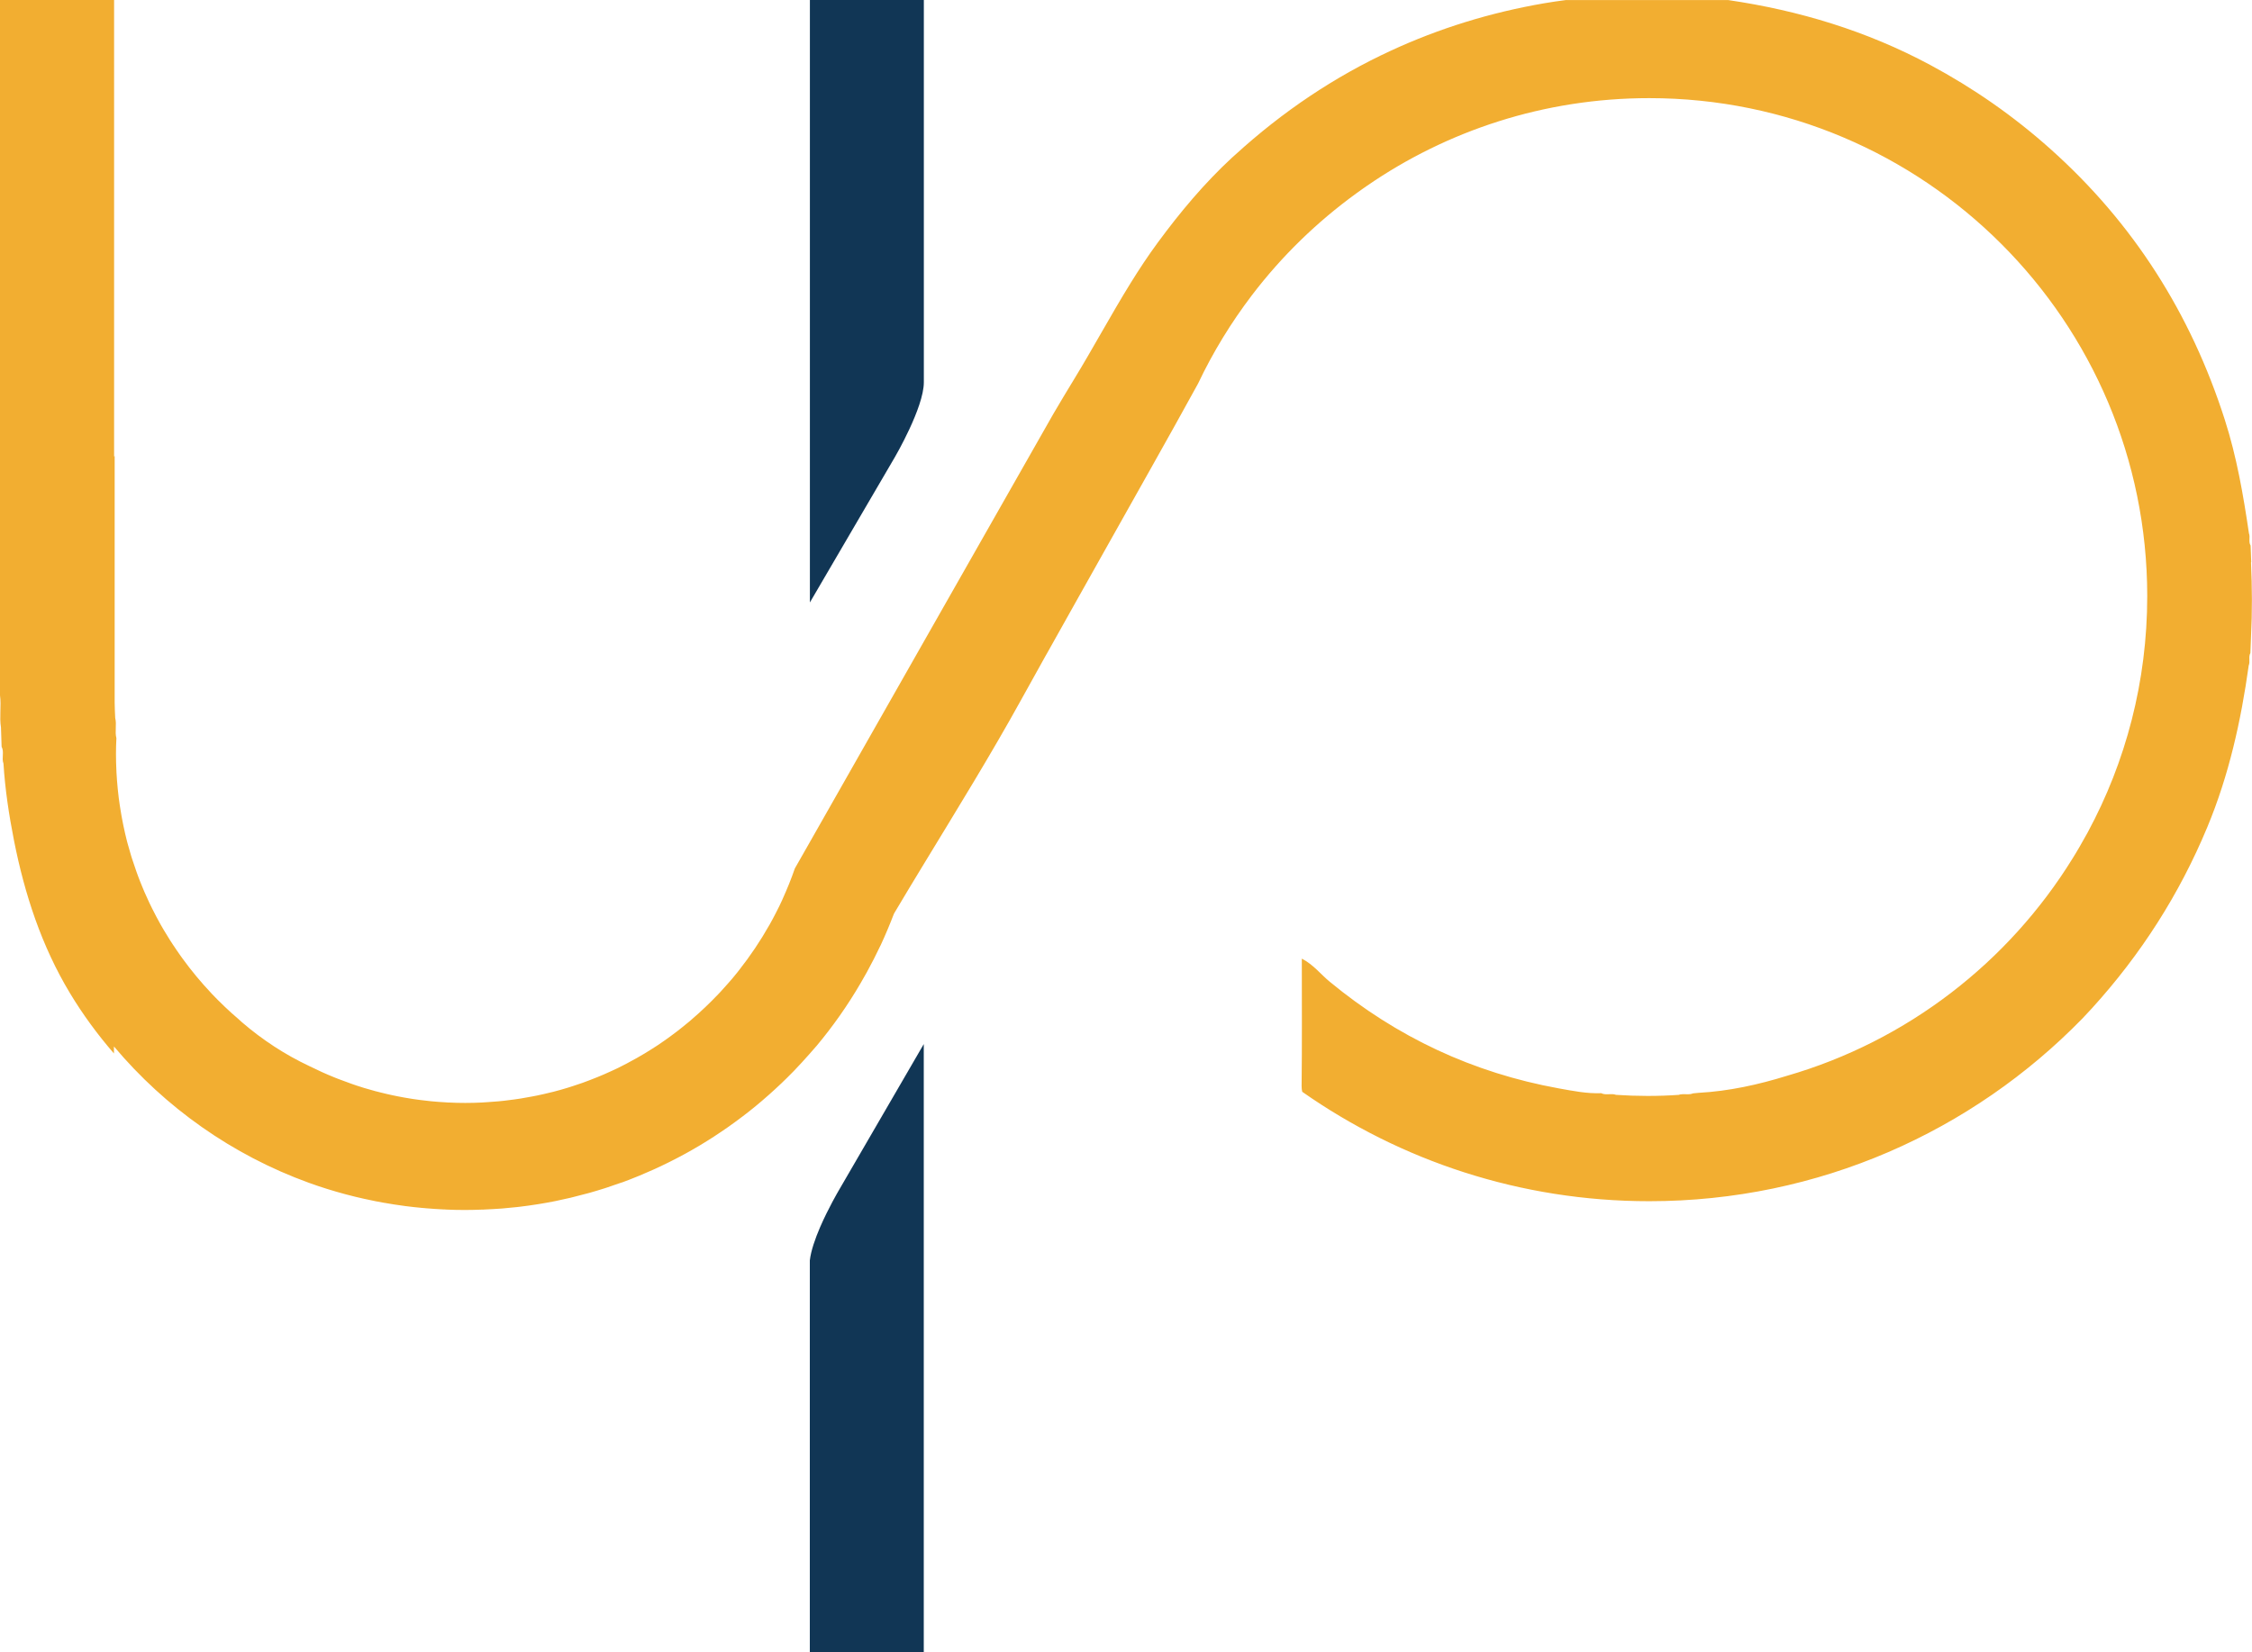
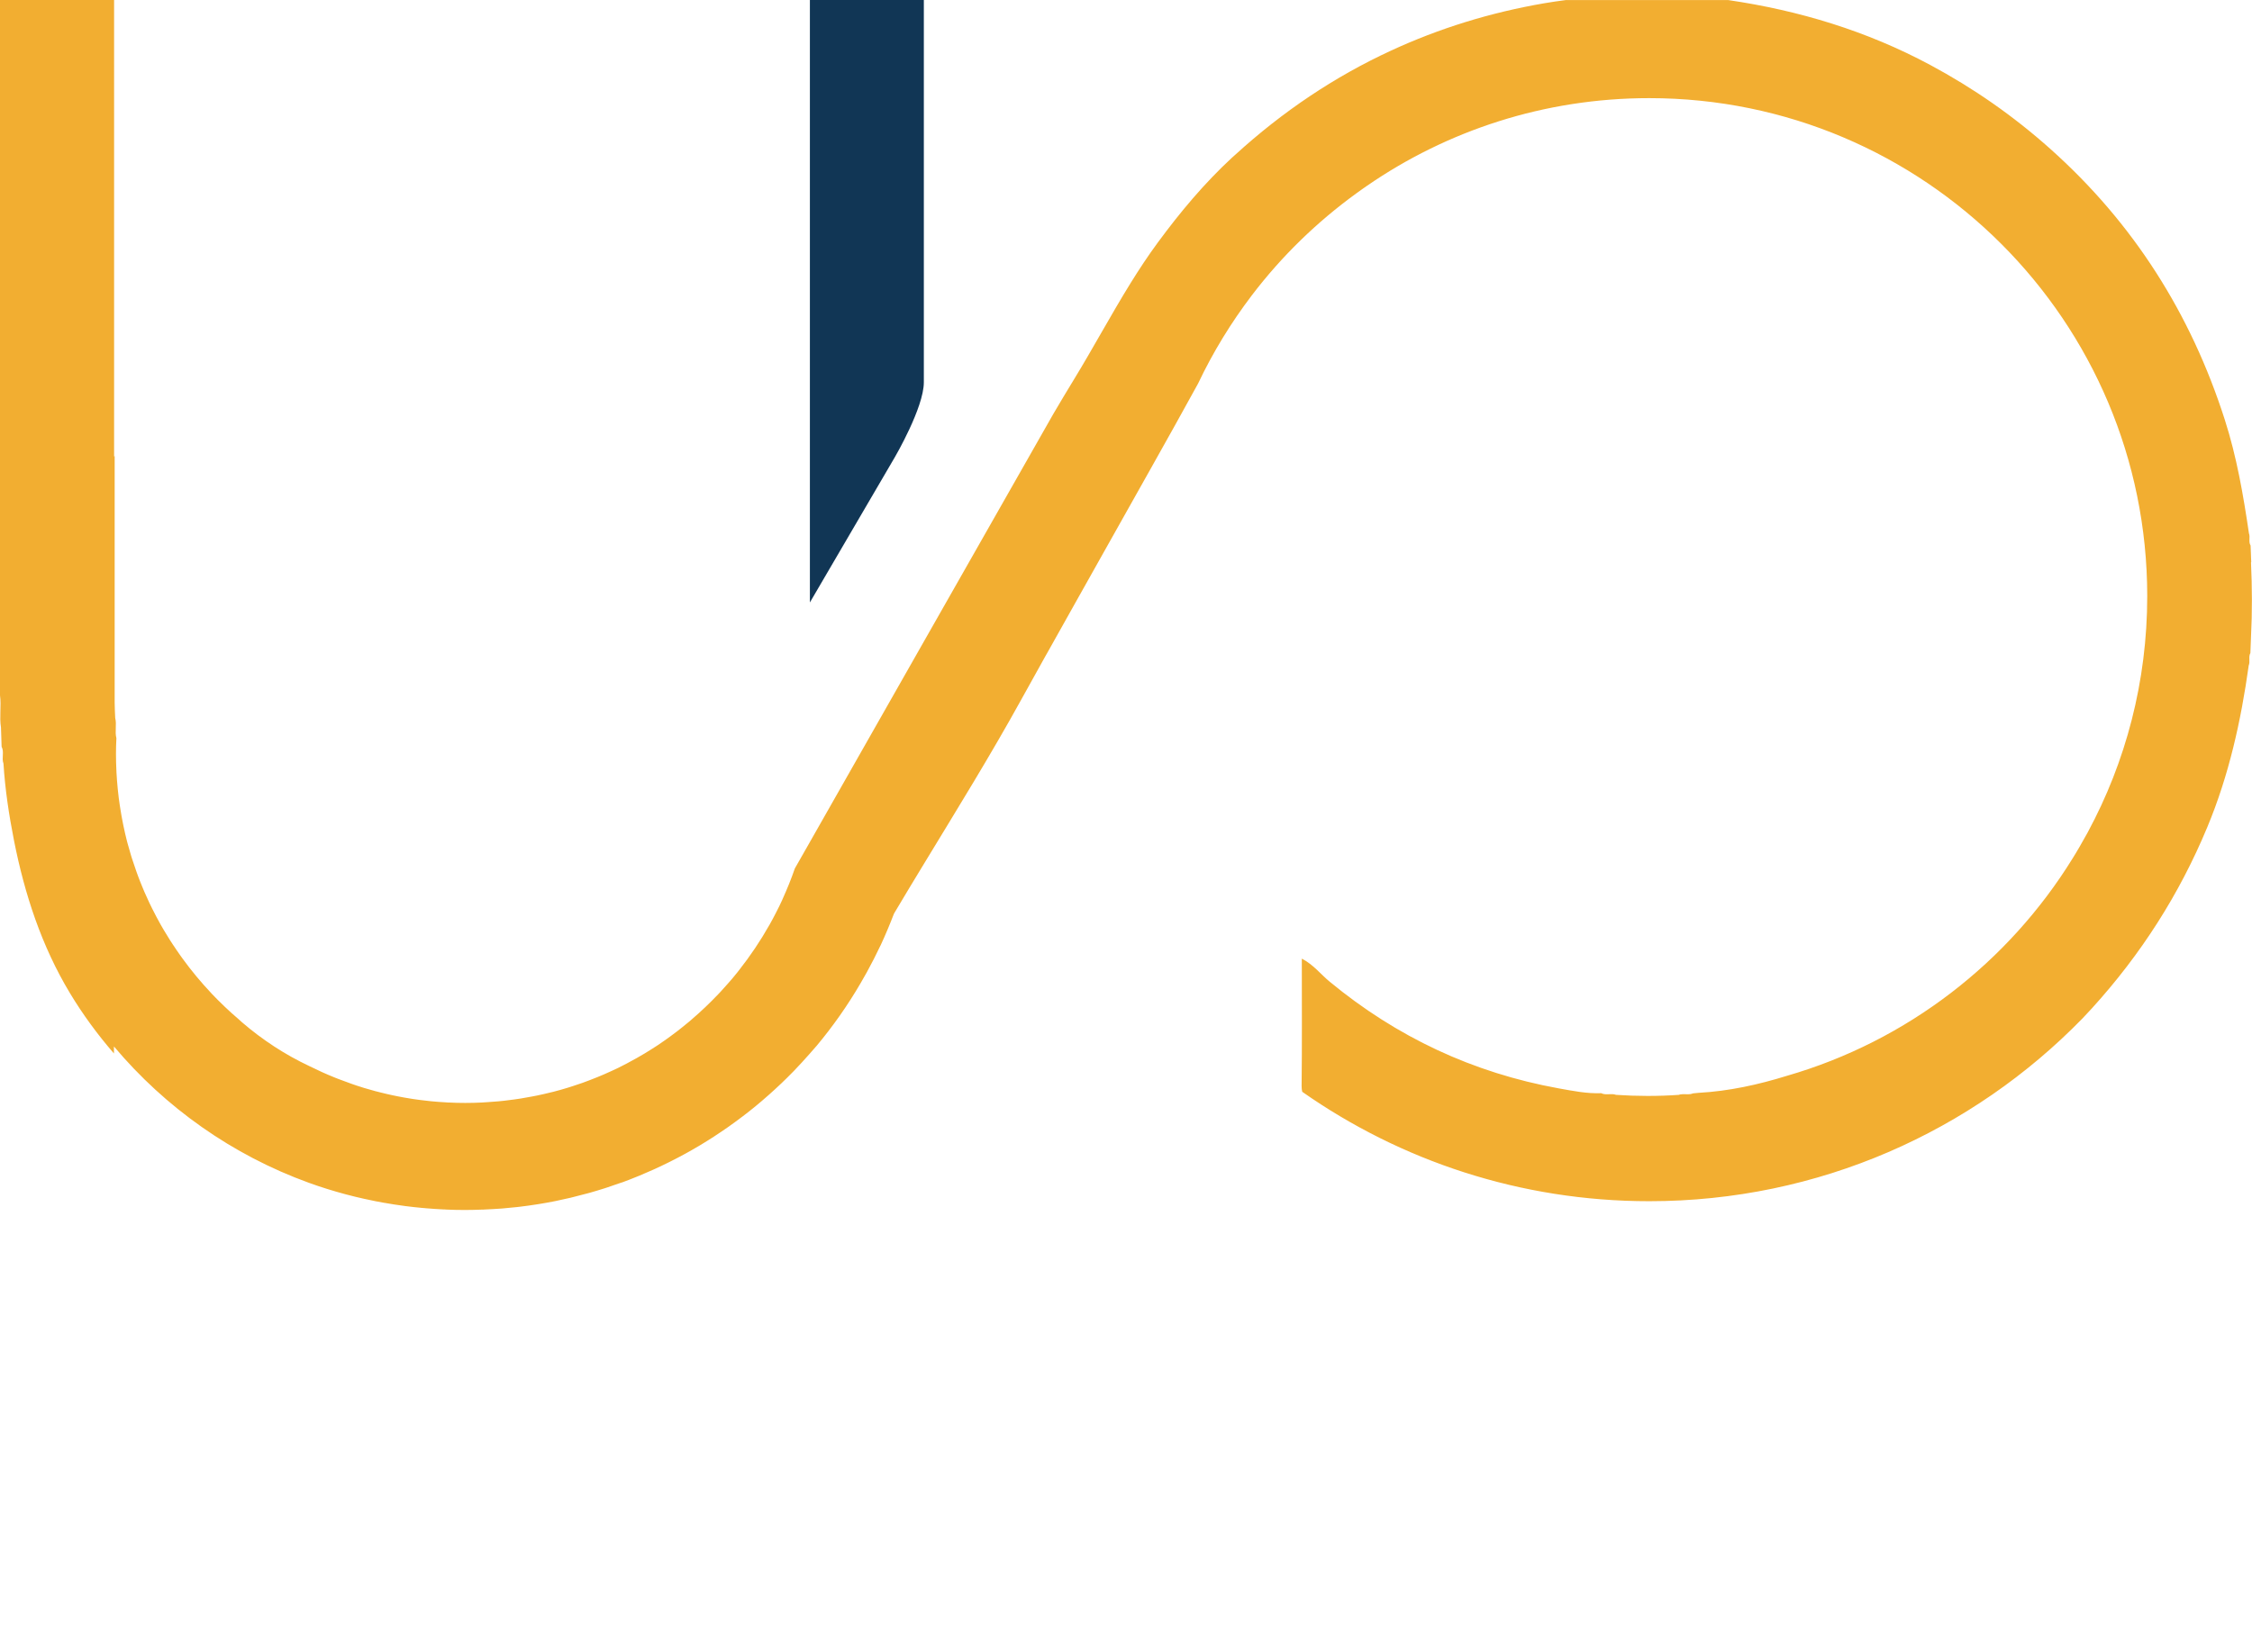
<svg xmlns="http://www.w3.org/2000/svg" id="Layer_2" data-name="Layer 2" viewBox="0 0 323.33 237.22">
  <defs>
    <style>      .cls-1 {        fill: #113655;      }      .cls-1, .cls-2 {        stroke-width: 0px;      }      .cls-2 {        fill: #f2ae31;      }    </style>
  </defs>
  <g id="Layer_1-2" data-name="Layer 1-2">
    <g>
      <path class="cls-2" d="M323.22,80.7l-.09-2.37c-.34-.55-.02-1.19-.24-1.76-.81-5.51-1.76-11-3.47-16.32-4.88-15.22-13.12-28.24-25.09-38.91-5.27-4.7-11-8.69-17.21-12.02-9.12-4.89-18.83-7.82-28.99-9.31h-23.33c-1.04.14-2.07.28-3.1.46-7.79,1.34-15.11,3.62-21.99,6.8-8.08,3.73-15.53,8.72-22.36,14.95-.15.14-.3.26-.45.4-3.98,3.68-7.45,7.83-10.66,12.19-1.4,1.9-2.69,3.86-3.93,5.86-2.81,4.54-5.33,9.25-8.11,13.8-1.01,1.65-2,3.31-2.98,4.98l-18.57,32.65h0l-1.41,2.48-14.95,26.3h0l-2.17,3.81c-.52,1.51-1.12,2.98-1.77,4.42-.02.04-.04.08-.05.12-.26.57-.53,1.13-.82,1.68-.04.07-.08.15-.11.22-.28.55-.58,1.1-.88,1.64-.02.03-.03.05-.05.08-1.27,2.25-2.71,4.39-4.3,6.41-.08.1-.16.2-.24.31-.25.31-.5.62-.76.93-.09.11-.19.22-.28.32-.11.13-.23.27-.35.4-.35.4-.7.79-1.06,1.18-.11.12-.23.24-.35.37-1.2,1.26-2.46,2.46-3.79,3.6-.12.11-.24.21-.37.32-.35.3-.71.58-1.07.87-.22.17-.44.35-.66.52-.34.26-.69.52-1.03.77-.25.18-.51.37-.77.55-.34.24-.68.47-1.02.7-.28.19-.57.37-.86.55-.33.21-.66.42-1,.62-.37.22-.75.43-1.12.65-.47.27-.95.53-1.43.78-.41.21-.82.43-1.23.63-.3.15-.6.28-.9.42-.38.18-.77.35-1.16.52-.31.13-.62.26-.93.39-.4.16-.8.32-1.2.47-.3.11-.61.23-.91.34-.44.16-.89.31-1.34.45-.27.09-.54.18-.81.26-.68.21-1.37.4-2.06.58-.11.03-.23.06-.34.08-.67.17-1.34.32-2.01.46-.26.05-.52.1-.78.15-.5.1-1.01.19-1.52.27-.29.05-.58.09-.87.13-.49.07-.99.13-1.49.19-.29.03-.58.07-.88.09-.53.05-1.07.09-1.61.12-.25.02-.51.04-.76.05-.79.04-1.59.06-2.39.06s-1.56-.02-2.33-.06c-.13,0-.27,0-.4-.02-.72-.04-1.44-.09-2.15-.16-.18-.02-.36-.04-.53-.06-.69-.07-1.38-.16-2.06-.26-.18-.03-.36-.06-.55-.09-.54-.09-1.09-.18-1.62-.29-.25-.05-.5-.1-.74-.15-.55-.12-1.1-.24-1.64-.38-.3-.08-.61-.15-.91-.23-.52-.14-1.04-.29-1.55-.44-.36-.11-.72-.22-1.07-.34-.25-.08-.5-.17-.76-.26-.63-.22-1.25-.45-1.87-.69-.17-.07-.34-.13-.51-.2-1.25-.5-2.48-1.06-3.69-1.66-3.48-1.64-6.72-3.75-9.69-6.31-.18-.15-.35-.32-.53-.48-.66-.56-1.3-1.14-1.93-1.74-.03-.03-.05-.05-.08-.08-.61-.58-1.2-1.17-1.78-1.78-.02-.03-.05-.05-.07-.08-1.48-1.57-2.86-3.23-4.13-4.98-.1-.14-.2-.28-.3-.42-.38-.53-.74-1.07-1.1-1.61-.14-.21-.27-.42-.41-.63-.3-.47-.59-.94-.87-1.42-.16-.27-.31-.54-.47-.81-.21-.38-.42-.75-.62-1.14-.2-.38-.4-.76-.59-1.15-.13-.27-.27-.54-.4-.82-.24-.5-.47-1.01-.69-1.52-.11-.25-.21-.49-.31-.74-.23-.54-.44-1.09-.65-1.65-.08-.21-.15-.42-.23-.64-.21-.59-.41-1.18-.6-1.77-.05-.16-.1-.32-.15-.48-.18-.59-.35-1.18-.51-1.78-.03-.13-.07-.25-.1-.38-.17-.68-.33-1.36-.47-2.05-.03-.15-.06-.29-.09-.44-.14-.69-.26-1.38-.37-2.08-.02-.15-.05-.29-.07-.44-.11-.71-.2-1.42-.27-2.13-.01-.13-.03-.26-.04-.39-.07-.74-.13-1.48-.17-2.23,0-.09,0-.18-.01-.27-.04-.79-.06-1.59-.06-2.4,0-.75.02-1.5.06-2.24-.25-.95.07-1.95-.17-2.9-.03-.74-.08-1.49-.08-2.23v-35.39s-.05.06-.08.09V0H0v99.84c.21,1.53-.11,3.08.14,4.61.03.92.06,1.84.09,2.76.41.77-.03,1.64.27,2.42.23,3.72.79,7.4,1.51,11.05,1.53,7.73,3.96,15.15,8.03,21.91,1.86,3.09,3.98,5.97,6.32,8.67v-1.01c7.37,8.77,16.99,15.59,27.97,19.57.87.32,1.75.61,2.64.89h0c.84.26,1.69.51,2.55.74.09.02.18.05.27.07.83.22,1.67.43,2.51.61.1.02.19.04.29.06.86.19,1.73.37,2.61.52h.03c.87.16,1.74.29,2.62.41.09,0,.18.03.27.04.84.11,1.69.2,2.55.28.15,0,.3.03.45.04.84.07,1.69.13,2.54.17.13,0,.27,0,.4.02.89.04,1.78.06,2.68.06.78,0,1.56-.02,2.34-.05.18,0,.36,0,.54-.02.77-.03,1.53-.08,2.29-.13.09,0,.18-.02.26-.02.7-.06,1.39-.13,2.08-.2.17-.02.33-.04.5-.06.75-.09,1.49-.19,2.23-.31.13-.02.26-.04.39-.06.66-.11,1.32-.22,1.97-.35.14-.03.28-.05.41-.08.73-.15,1.46-.31,2.18-.48.14-.03.29-.07.43-.11.66-.16,1.32-.33,1.97-.51.09-.03.18-.05.27-.07.72-.2,1.43-.42,2.14-.64.14-.05.29-.09.43-.14.36-.12.71-.24,1.07-.37.34-.12.69-.23,1.03-.35.01,0,.02,0,.03,0,.71-.26,1.41-.53,2.11-.82.13-.05.27-.11.4-.16.7-.29,1.39-.59,2.08-.9h0c.69-.31,1.37-.64,2.04-.97.11-.06.22-.11.34-.17.68-.34,1.35-.69,2.01-1.05.04-.02.09-.05.13-.07.64-.35,1.27-.71,1.89-1.08.08-.05.16-.09.24-.14.65-.39,1.3-.8,1.94-1.21.06-.04.12-.08.18-.12.62-.41,1.24-.82,1.85-1.25.03-.02.07-.05.1-.07.63-.45,1.26-.9,1.87-1.37.06-.05.12-.09.19-.14,1.24-.94,2.44-1.93,3.6-2.96.05-.05.1-.09.16-.14,1.17-1.04,2.31-2.12,3.4-3.24.04-.04.07-.08.11-.11.79-.82,1.56-1.66,2.31-2.51.3-.34.61-.68.9-1.03.02-.02.03-.04.05-.05,2.37-2.83,4.5-5.86,6.37-9.07l.9-1.58c.68-1.24,1.33-2.51,1.94-3.8,0,0,.01-.02.02-.03.69-1.49,1.33-3.01,1.92-4.55h0c.07-.11.14-.23.2-.34,1.34-2.26,2.7-4.51,4.07-6.76h0c4.78-7.87,9.63-15.7,14.08-23.77,1.14-2.07,2.29-4.13,3.44-6.19.06-.1.12-.21.18-.31,2.7-4.84,5.43-9.67,8.14-14.51,4.52-8.08,9.11-16.13,13.56-24.25,2.14-4.51,4.74-8.75,7.73-12.68,4.25-5.58,9.31-10.5,14.99-14.62.28-.21.56-.41.85-.61.21-.15.42-.29.63-.44,11.53-7.96,25.5-12.62,40.57-12.62,39.49,0,71.5,32.01,71.5,71.5,0,12.27-3.09,23.82-8.54,33.91,0,.01-.02.03-.02.04-.37.68-.75,1.35-1.14,2.02-.18.32-.37.63-.56.95-.14.23-.29.47-.43.7-9.22,14.95-23.77,26.26-41.02,31.25-4.13,1.28-8.34,2.21-12.71,2.45-.27.03-.54.05-.81.08-.45.19-.92.11-1.39.11-.12,0-.24.02-.36.03-.09,0-.18.04-.27.07-3,.21-6.01.2-9.01,0-.69-.26-1.45.1-2.14-.24h0c-2.07.08-4.07-.33-6.09-.69-12.31-2.23-23.25-7.36-32.89-15.32-1.28-1.05-2.32-2.44-4-3.31,0,6.26.04,12.28-.03,18.31,0,.3.03.56.09.81,14.11,9.89,31.29,15.71,49.82,15.71,24.39,0,46.42-10.05,62.2-26.24.47-.49.93-.98,1.39-1.49,7.02-7.73,12.54-16.36,16.54-25.99,3.1-7.45,4.83-15.24,5.94-23.2.24-.58-.07-1.23.24-1.79l.09-2.34c.18-3.55.16-7.1,0-10.65l.02-.06Z" />
-       <path class="cls-1" d="M117.74,176.21c-.7,1.63-1.31,3.37-1.47,4.76v56.25h16.36v-87.31l-12.22,21.04s-1.47,2.49-2.67,5.26Z" />
      <path class="cls-1" d="M128.5,65.6s4.14-7.09,4.14-10.7V0h-16.36v86.5l7.11-12.16s5.11-8.74,5.11-8.74Z" />
    </g>
  </g>
</svg>